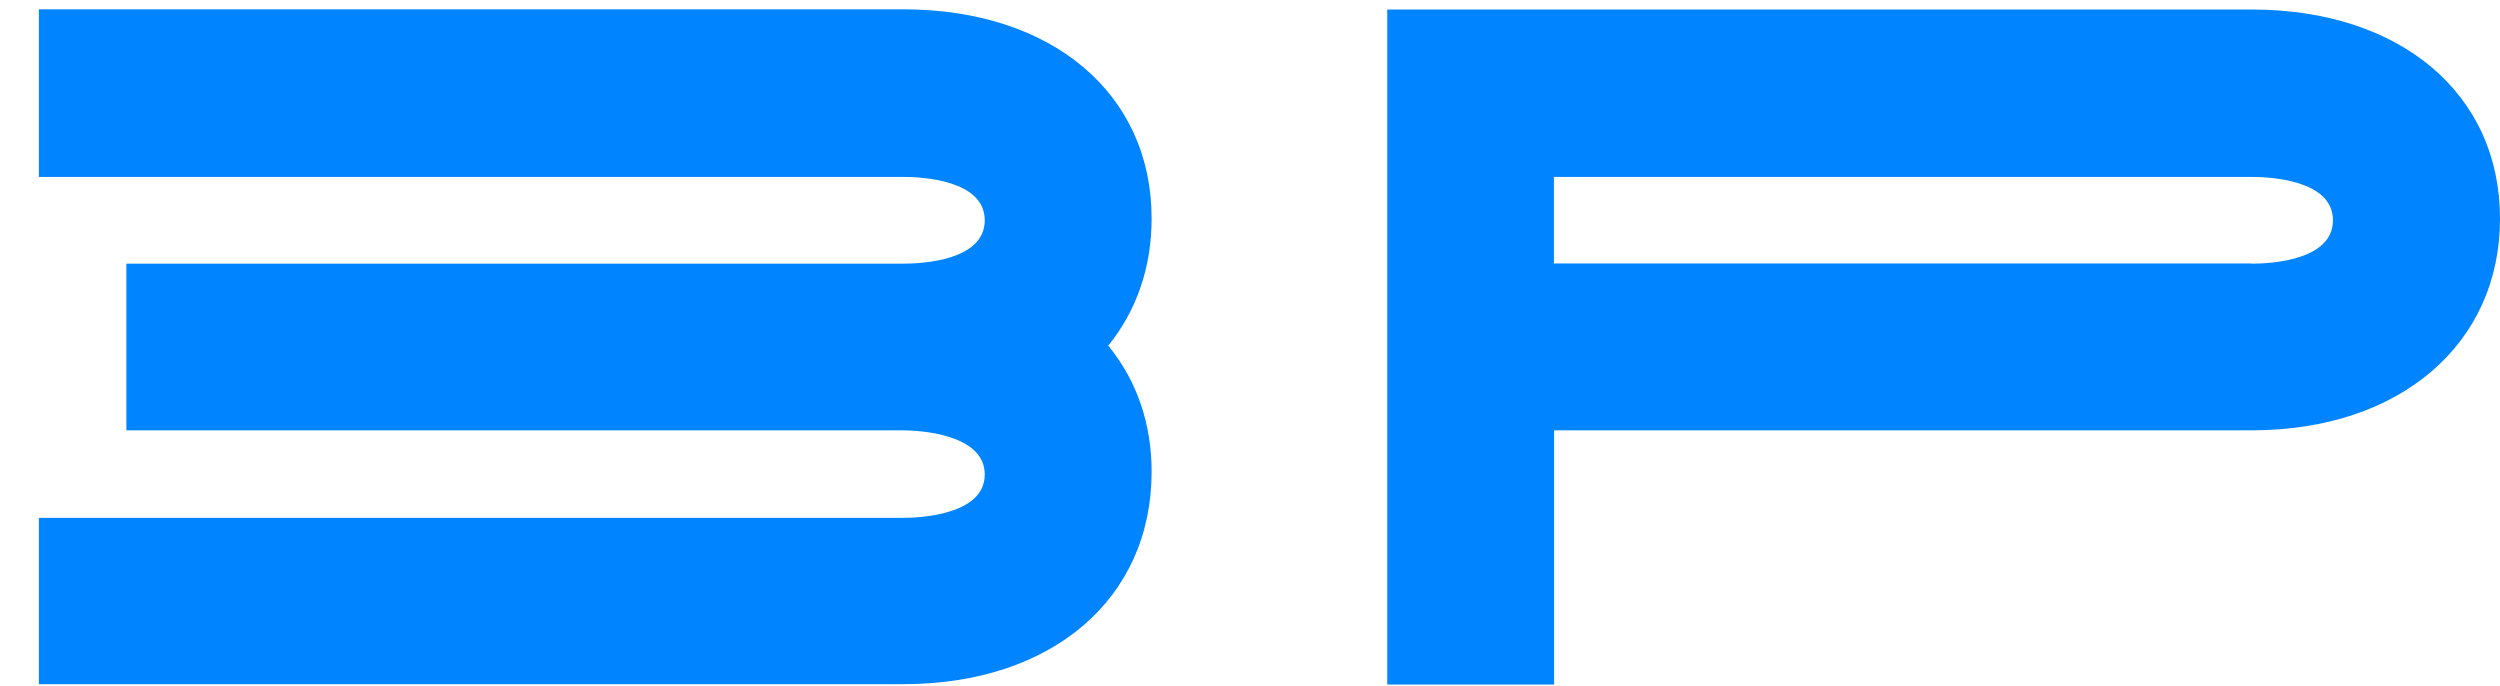
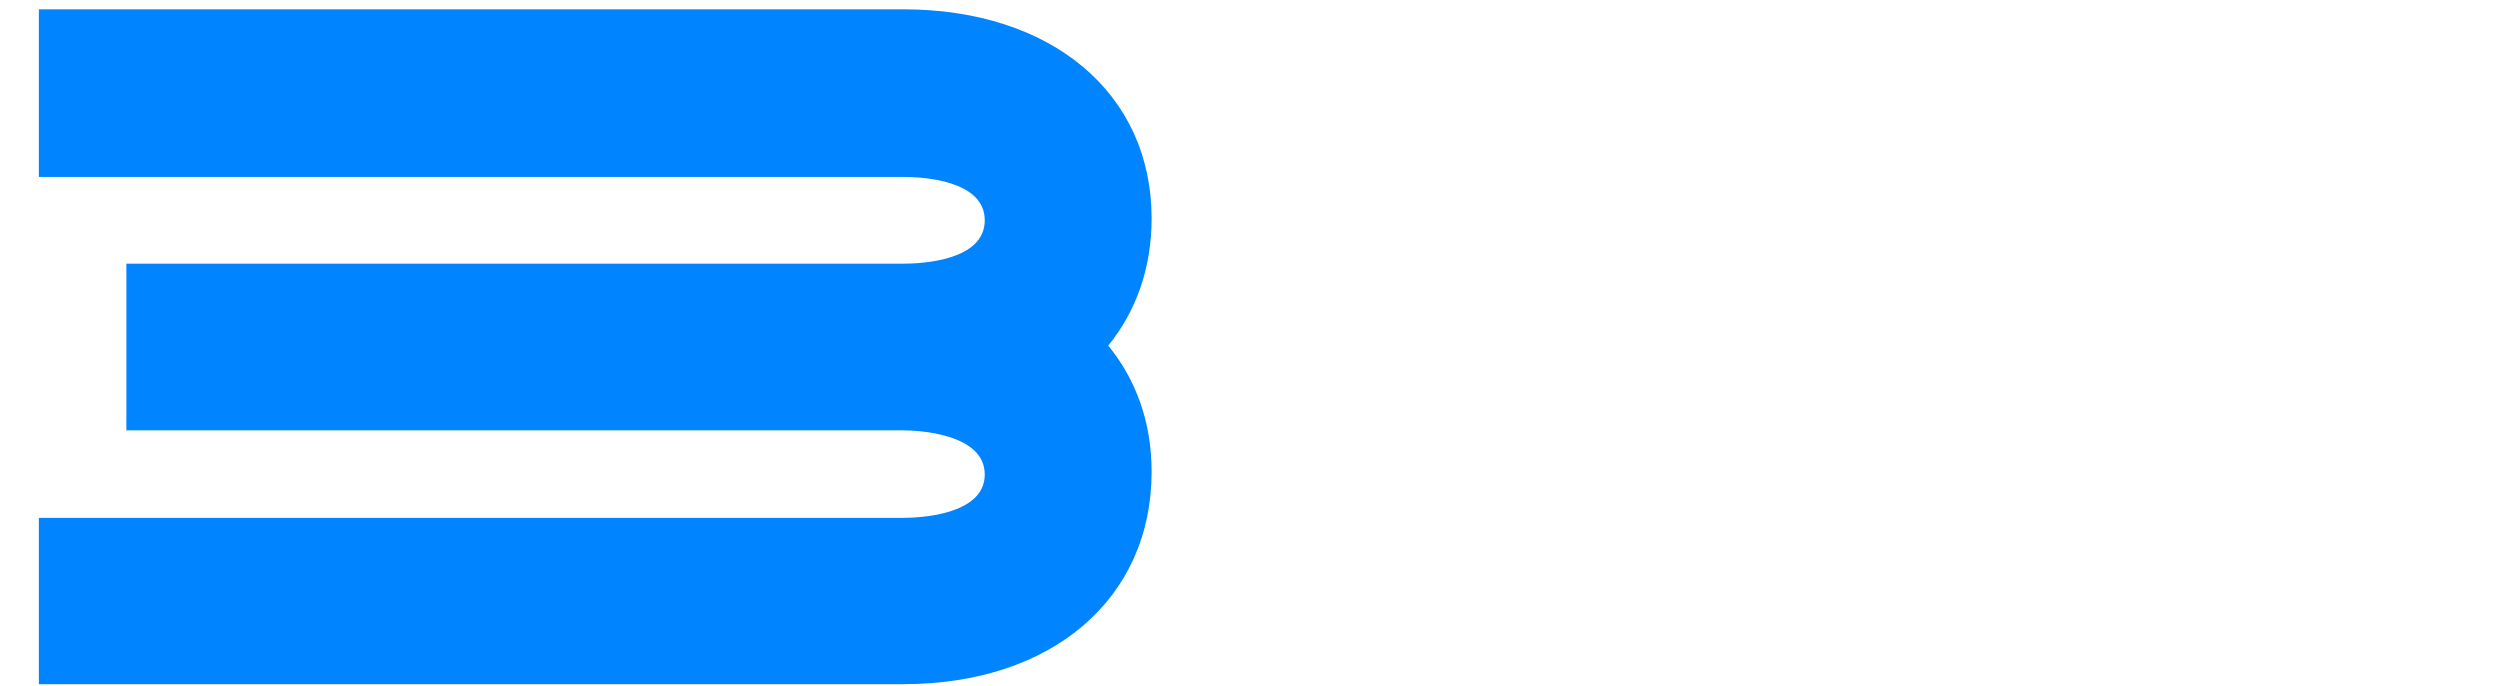
<svg xmlns="http://www.w3.org/2000/svg" width="51" height="14" viewBox="0 0 51 14" fill="none">
  <path d="M0.793 13.964V10.564H18.425C18.705 10.564 20.089 10.523 20.089 9.679C20.089 8.836 18.701 8.779 18.425 8.779H2.578V5.379H18.425C18.815 5.379 20.089 5.315 20.089 4.494C20.089 3.673 18.815 3.609 18.425 3.609H0.793V0.19H18.425C21.454 0.19 23.493 1.903 23.493 4.456C23.493 5.447 23.19 6.332 22.608 7.051C23.187 7.758 23.493 8.635 23.493 9.622C23.493 12.217 21.458 13.957 18.425 13.957H0.793V13.964Z" fill="url(#paint0_linear_225_64)" />
-   <path d="M18.421 13.336H1.421V11.196H18.421C19.798 11.196 20.717 10.636 20.717 9.683C20.717 8.73 19.798 8.151 18.421 8.151H3.206V6.011H18.421C19.798 6.011 20.717 5.466 20.717 4.498C20.717 3.53 19.798 2.985 18.421 2.985H1.421V0.825H18.421C21.091 0.825 22.858 2.221 22.858 4.464C22.858 5.534 22.449 6.419 21.734 7.066C22.449 7.694 22.858 8.564 22.858 9.634C22.858 11.877 21.091 13.34 18.421 13.34V13.336Z" fill="url(#paint1_linear_225_64)" />
-   <path d="M28.3 13.964V0.194H45.932C48.962 0.194 51 1.907 51 4.46C51 7.013 48.965 8.779 45.932 8.779H31.704V13.964H28.304H28.3ZM45.928 5.379C46.318 5.379 47.592 5.315 47.592 4.494C47.592 3.673 46.318 3.609 45.928 3.609H31.7V5.375H45.928V5.379Z" fill="url(#paint2_linear_225_64)" />
-   <path d="M28.928 0.825H45.928C48.598 0.825 50.365 2.221 50.365 4.464C50.365 6.707 48.598 8.151 45.928 8.151H31.069V13.336H28.928V0.825ZM31.072 6.011H45.932C47.309 6.011 48.228 5.466 48.228 4.498C48.228 3.53 47.309 2.985 45.932 2.985H31.072V6.011Z" fill="url(#paint3_linear_225_64)" />
  <defs>
    <linearGradient id="paint0_linear_225_64" x1="0.793" y1="7.077" x2="23.493" y2="7.077" gradientUnits="userSpaceOnUse">
      <stop offset="1" stop-color="#0084FF" />
    </linearGradient>
    <linearGradient id="paint1_linear_225_64" x1="1.421" y1="7.083" x2="22.858" y2="7.083" gradientUnits="userSpaceOnUse">
      <stop offset="1" stop-color="#0084FF" />
    </linearGradient>
    <linearGradient id="paint2_linear_225_64" x1="28.3" y1="7.079" x2="51" y2="7.079" gradientUnits="userSpaceOnUse">
      <stop offset="1" stop-color="#0084FF" />
    </linearGradient>
    <linearGradient id="paint3_linear_225_64" x1="28.928" y1="7.081" x2="50.365" y2="7.081" gradientUnits="userSpaceOnUse">
      <stop offset="1" stop-color="#0084FF" />
    </linearGradient>
  </defs>
</svg>